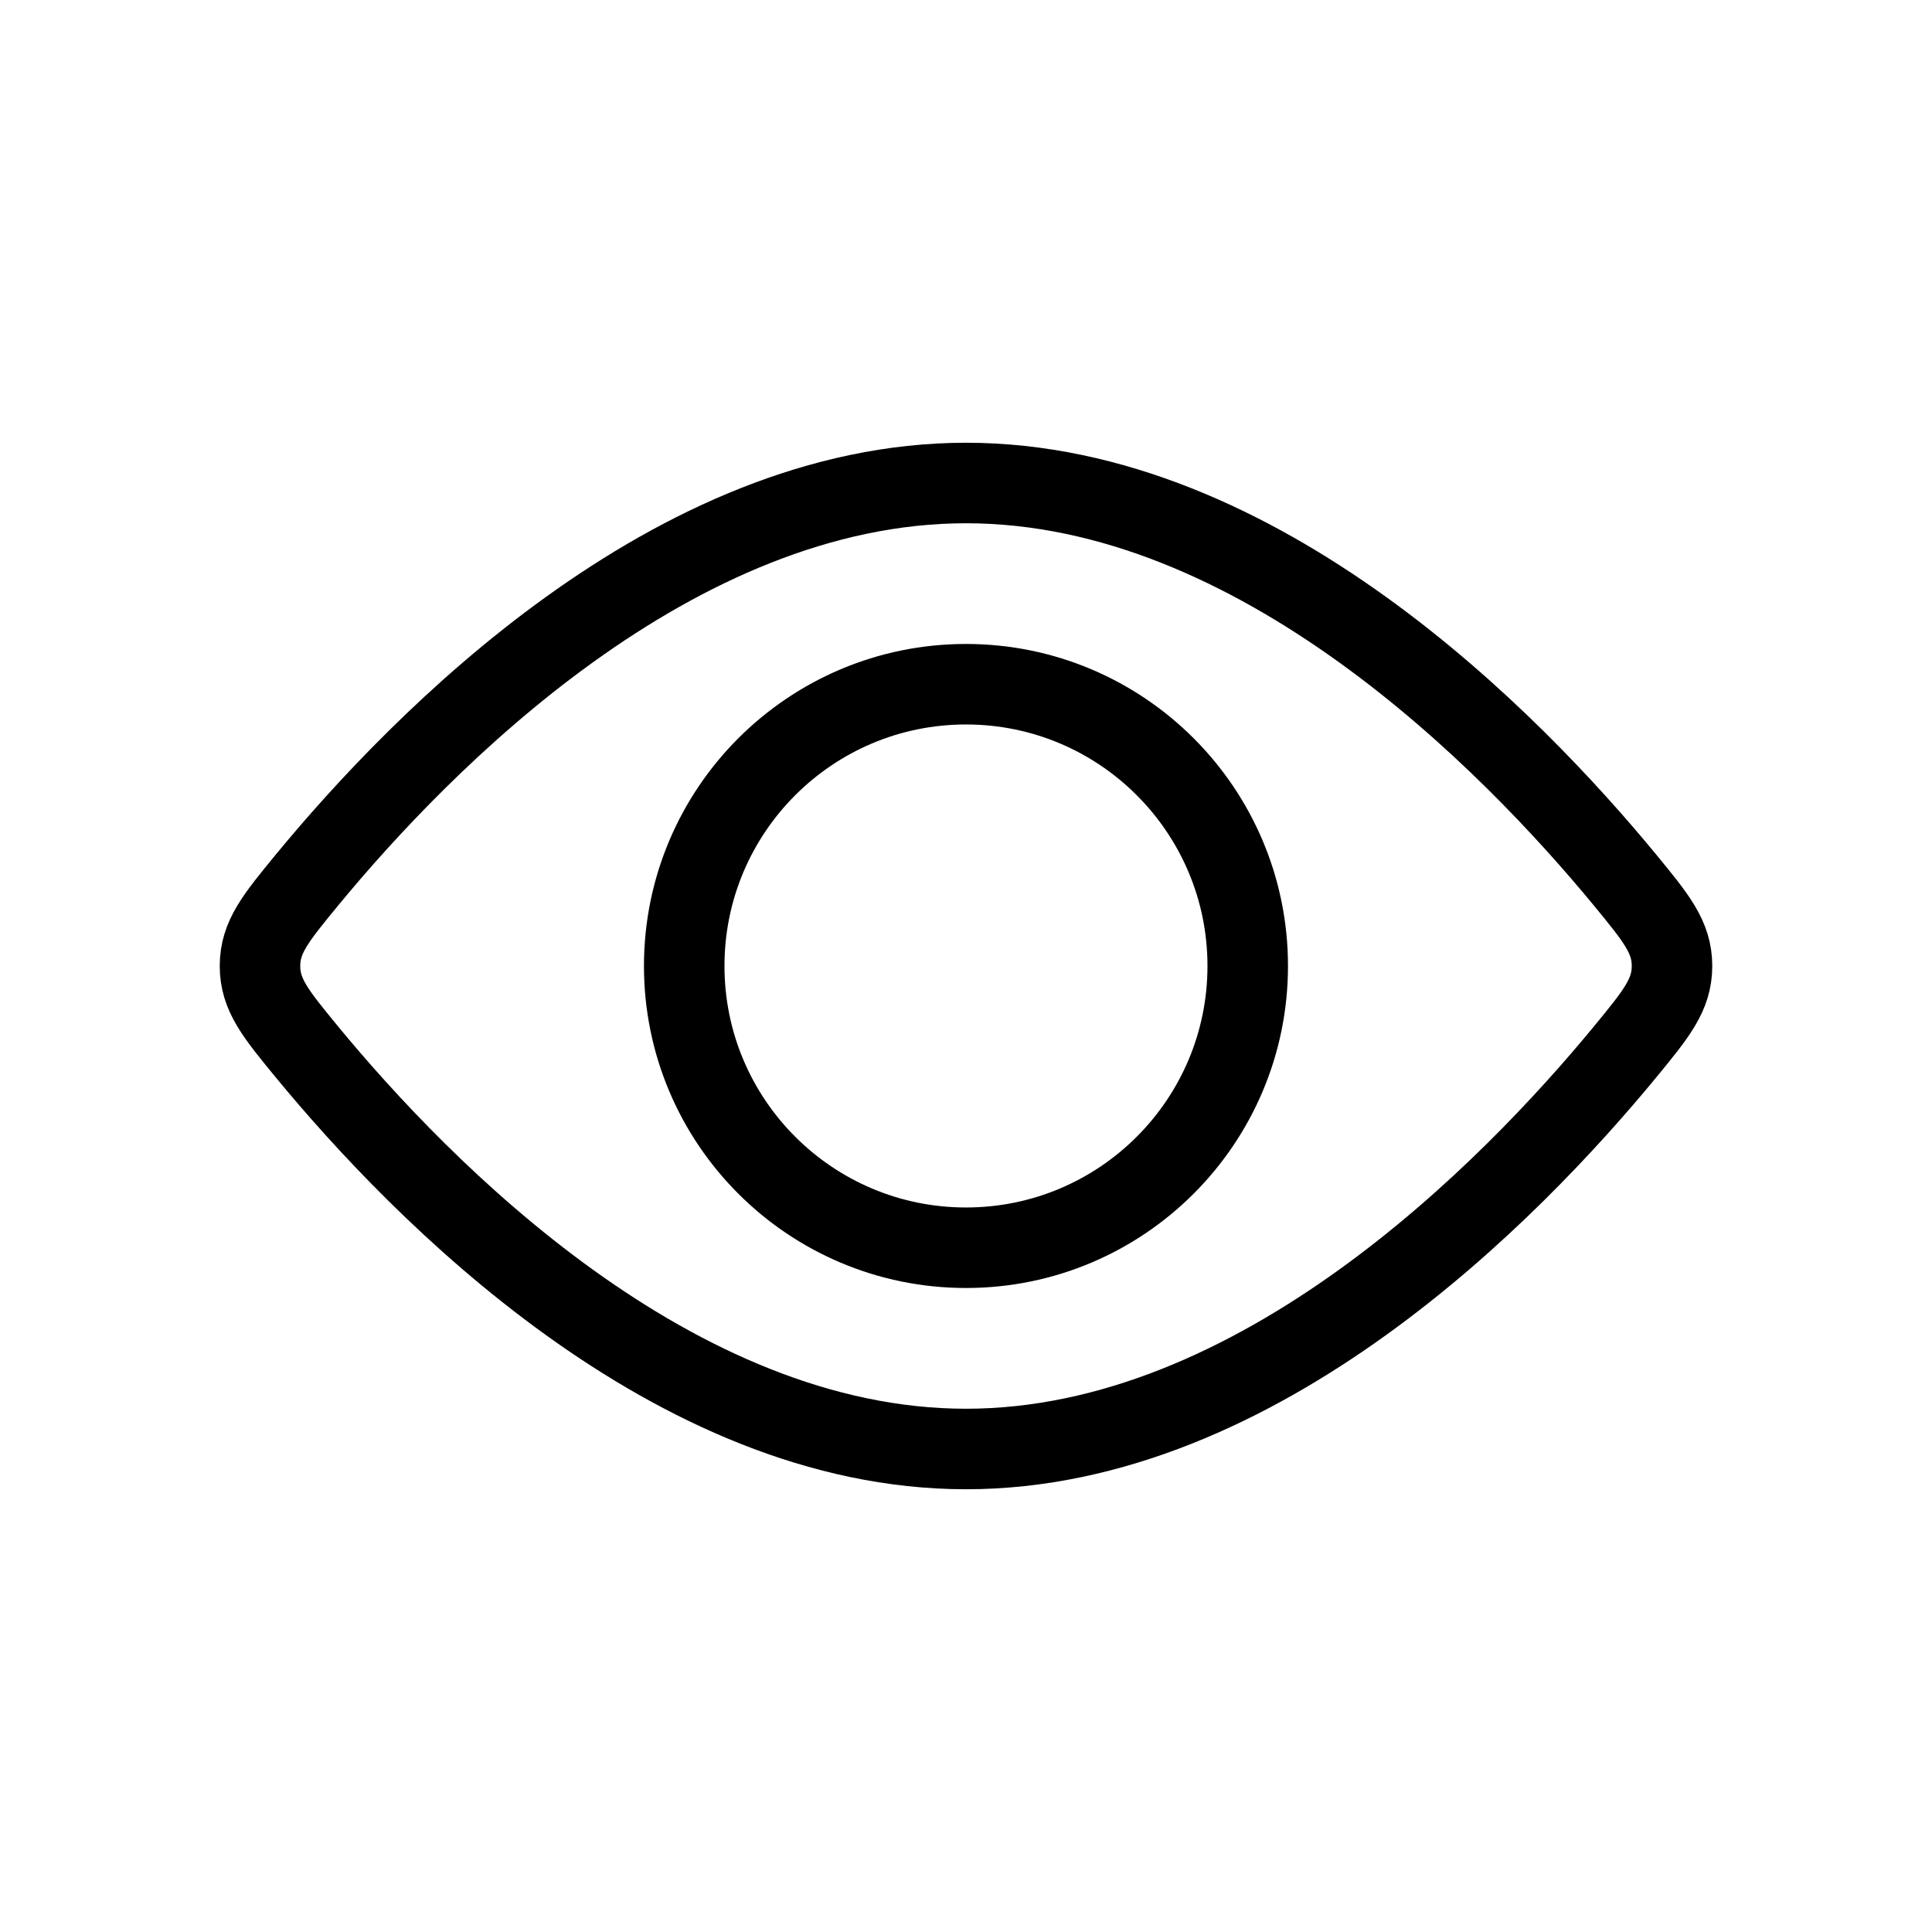
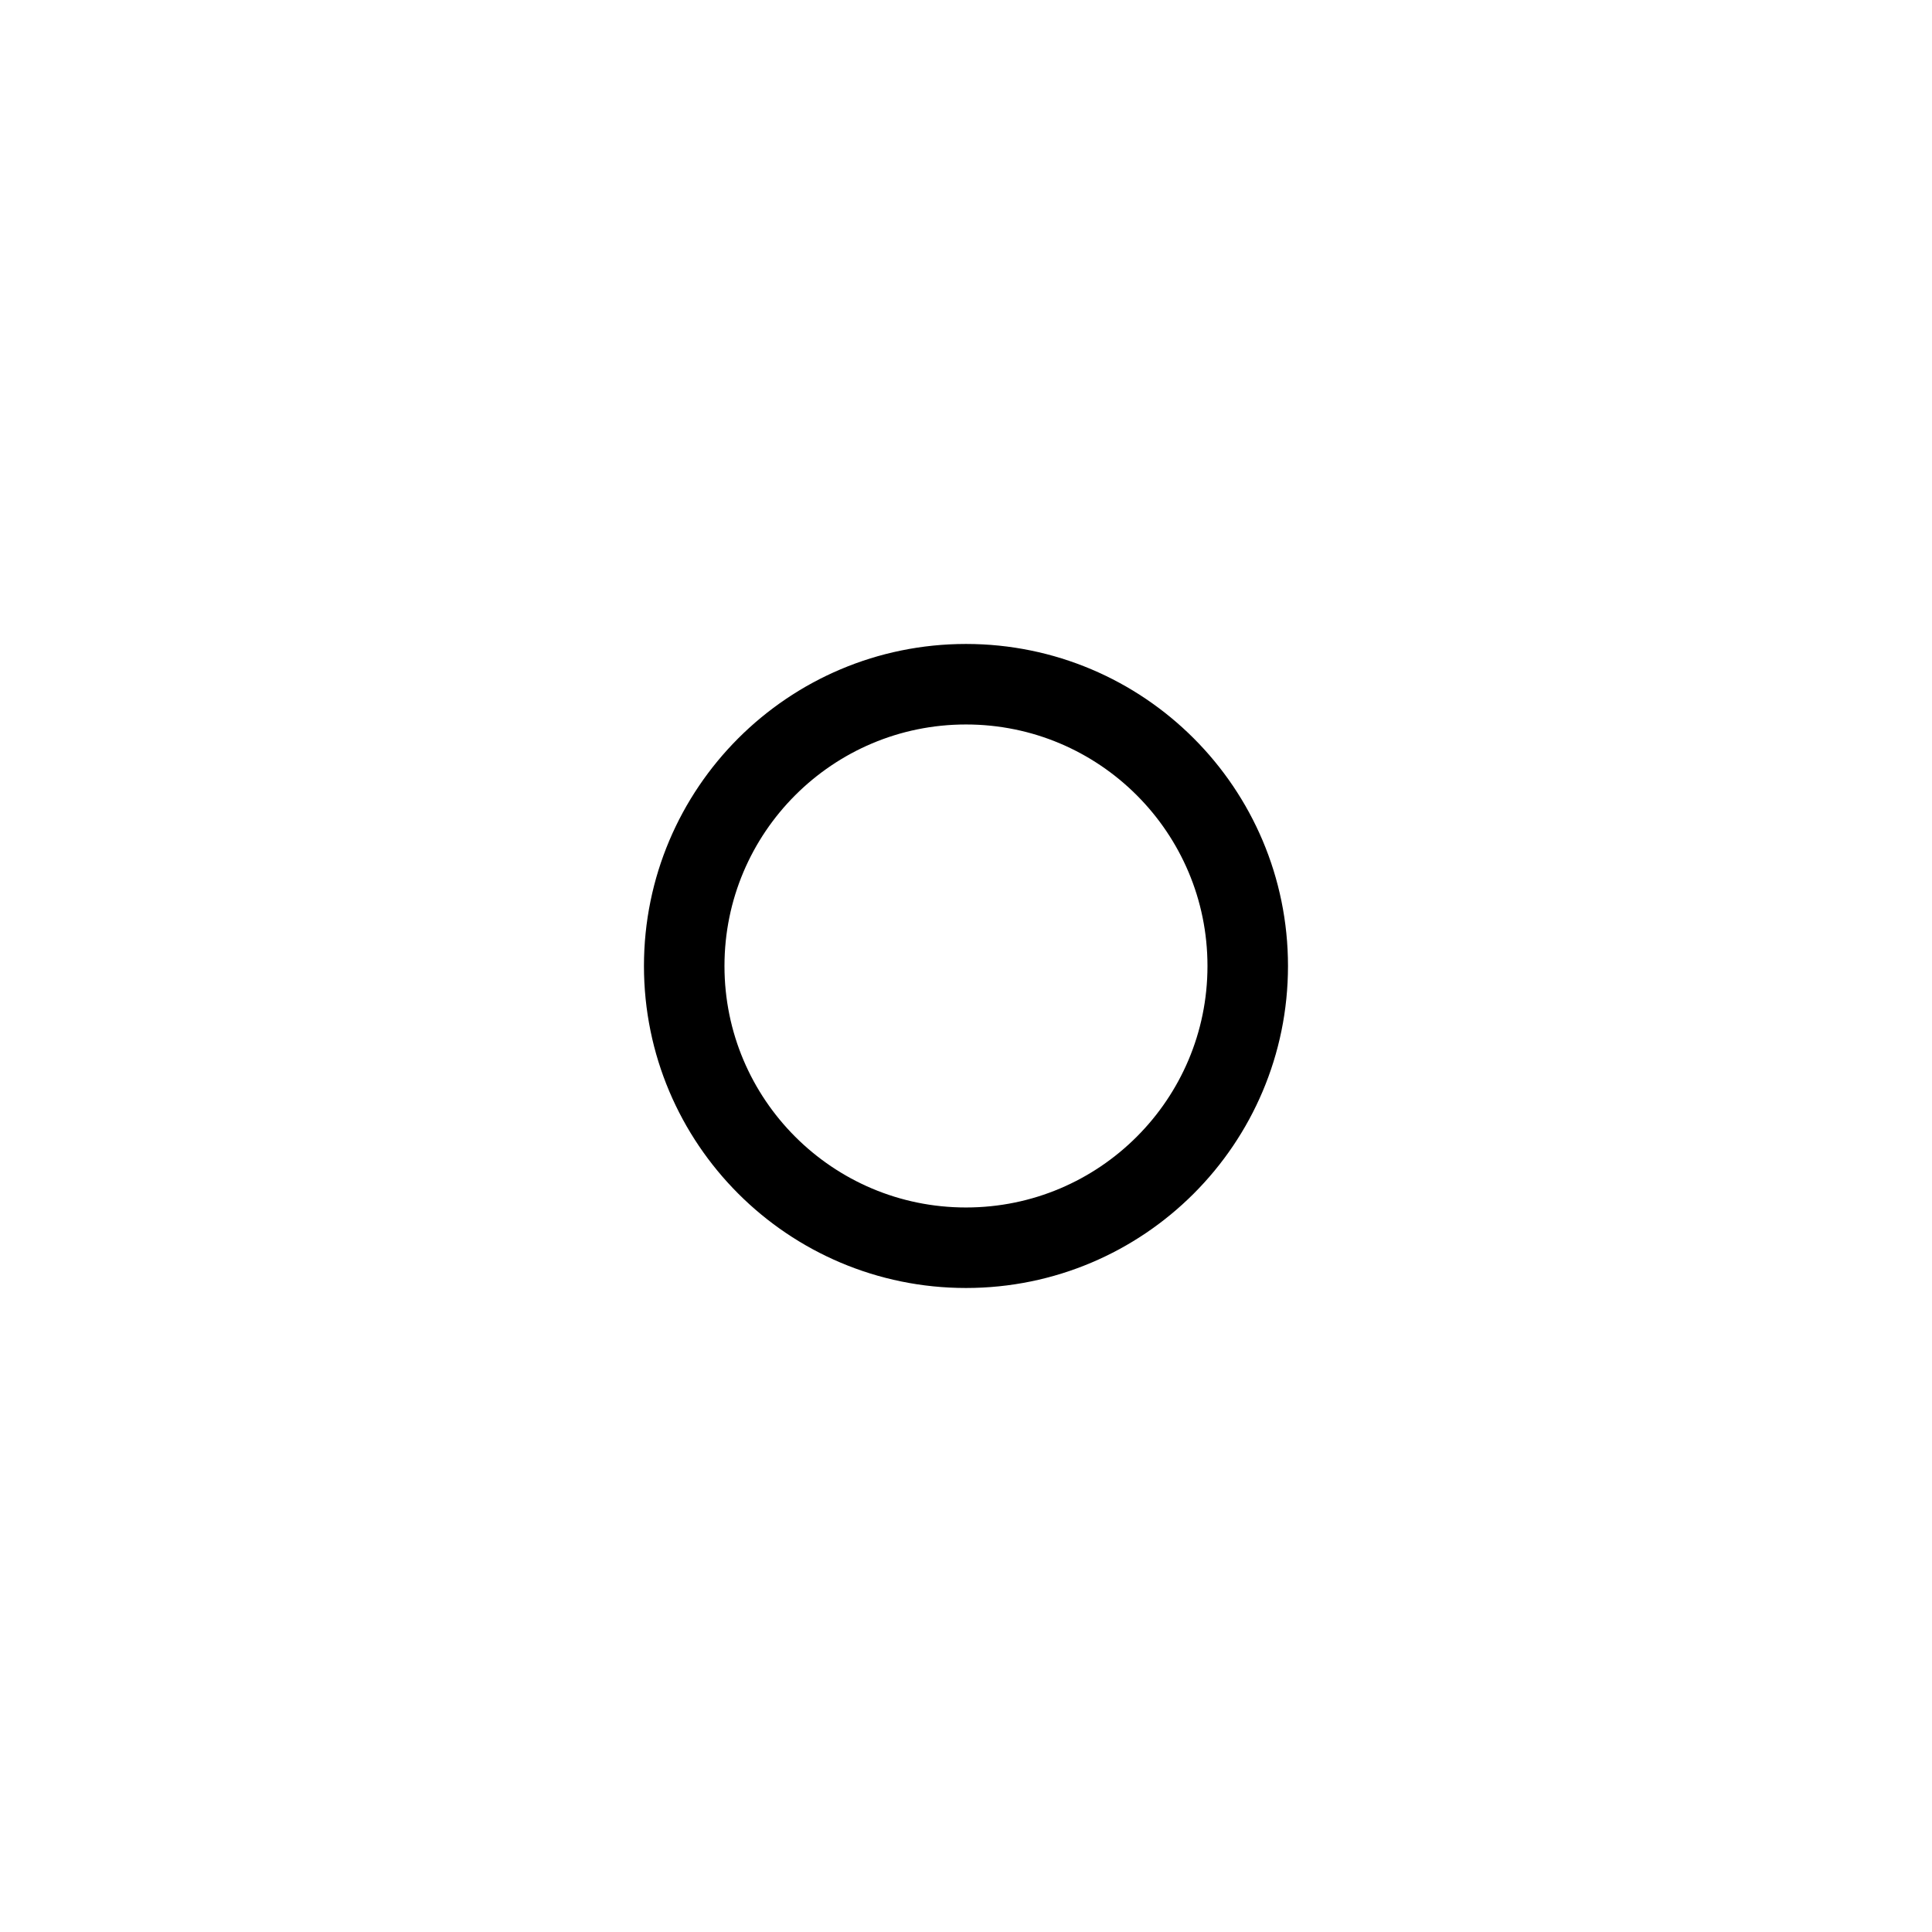
<svg xmlns="http://www.w3.org/2000/svg" width="40" height="40" viewBox="0 0 40 40" fill="none">
-   <path d="M20 25.833C23.221 25.833 25.833 23.221 25.833 20C25.833 16.778 23.221 14.166 20 14.166C16.778 14.166 14.166 16.778 14.166 20C14.166 23.221 16.778 25.833 20 25.833Z" stroke="black" stroke-width="1.667" />
-   <path d="M33.647 18.223C34.293 19.01 34.617 19.402 34.617 20C34.617 20.598 34.293 20.99 33.647 21.777C31.28 24.65 26.06 30 20 30C13.94 30 8.72 24.65 6.353 21.777C5.707 20.99 5.383 20.598 5.383 20C5.383 19.402 5.707 19.01 6.353 18.223C8.72 15.35 13.94 10 20 10C26.06 10 31.28 15.35 33.647 18.223Z" stroke="black" stroke-width="1.667" />
+   <path d="M20 25.833C23.221 25.833 25.833 23.221 25.833 20C25.833 16.778 23.221 14.166 20 14.166C16.778 14.166 14.166 16.778 14.166 20C14.166 23.221 16.778 25.833 20 25.833" stroke="black" stroke-width="1.667" />
</svg>